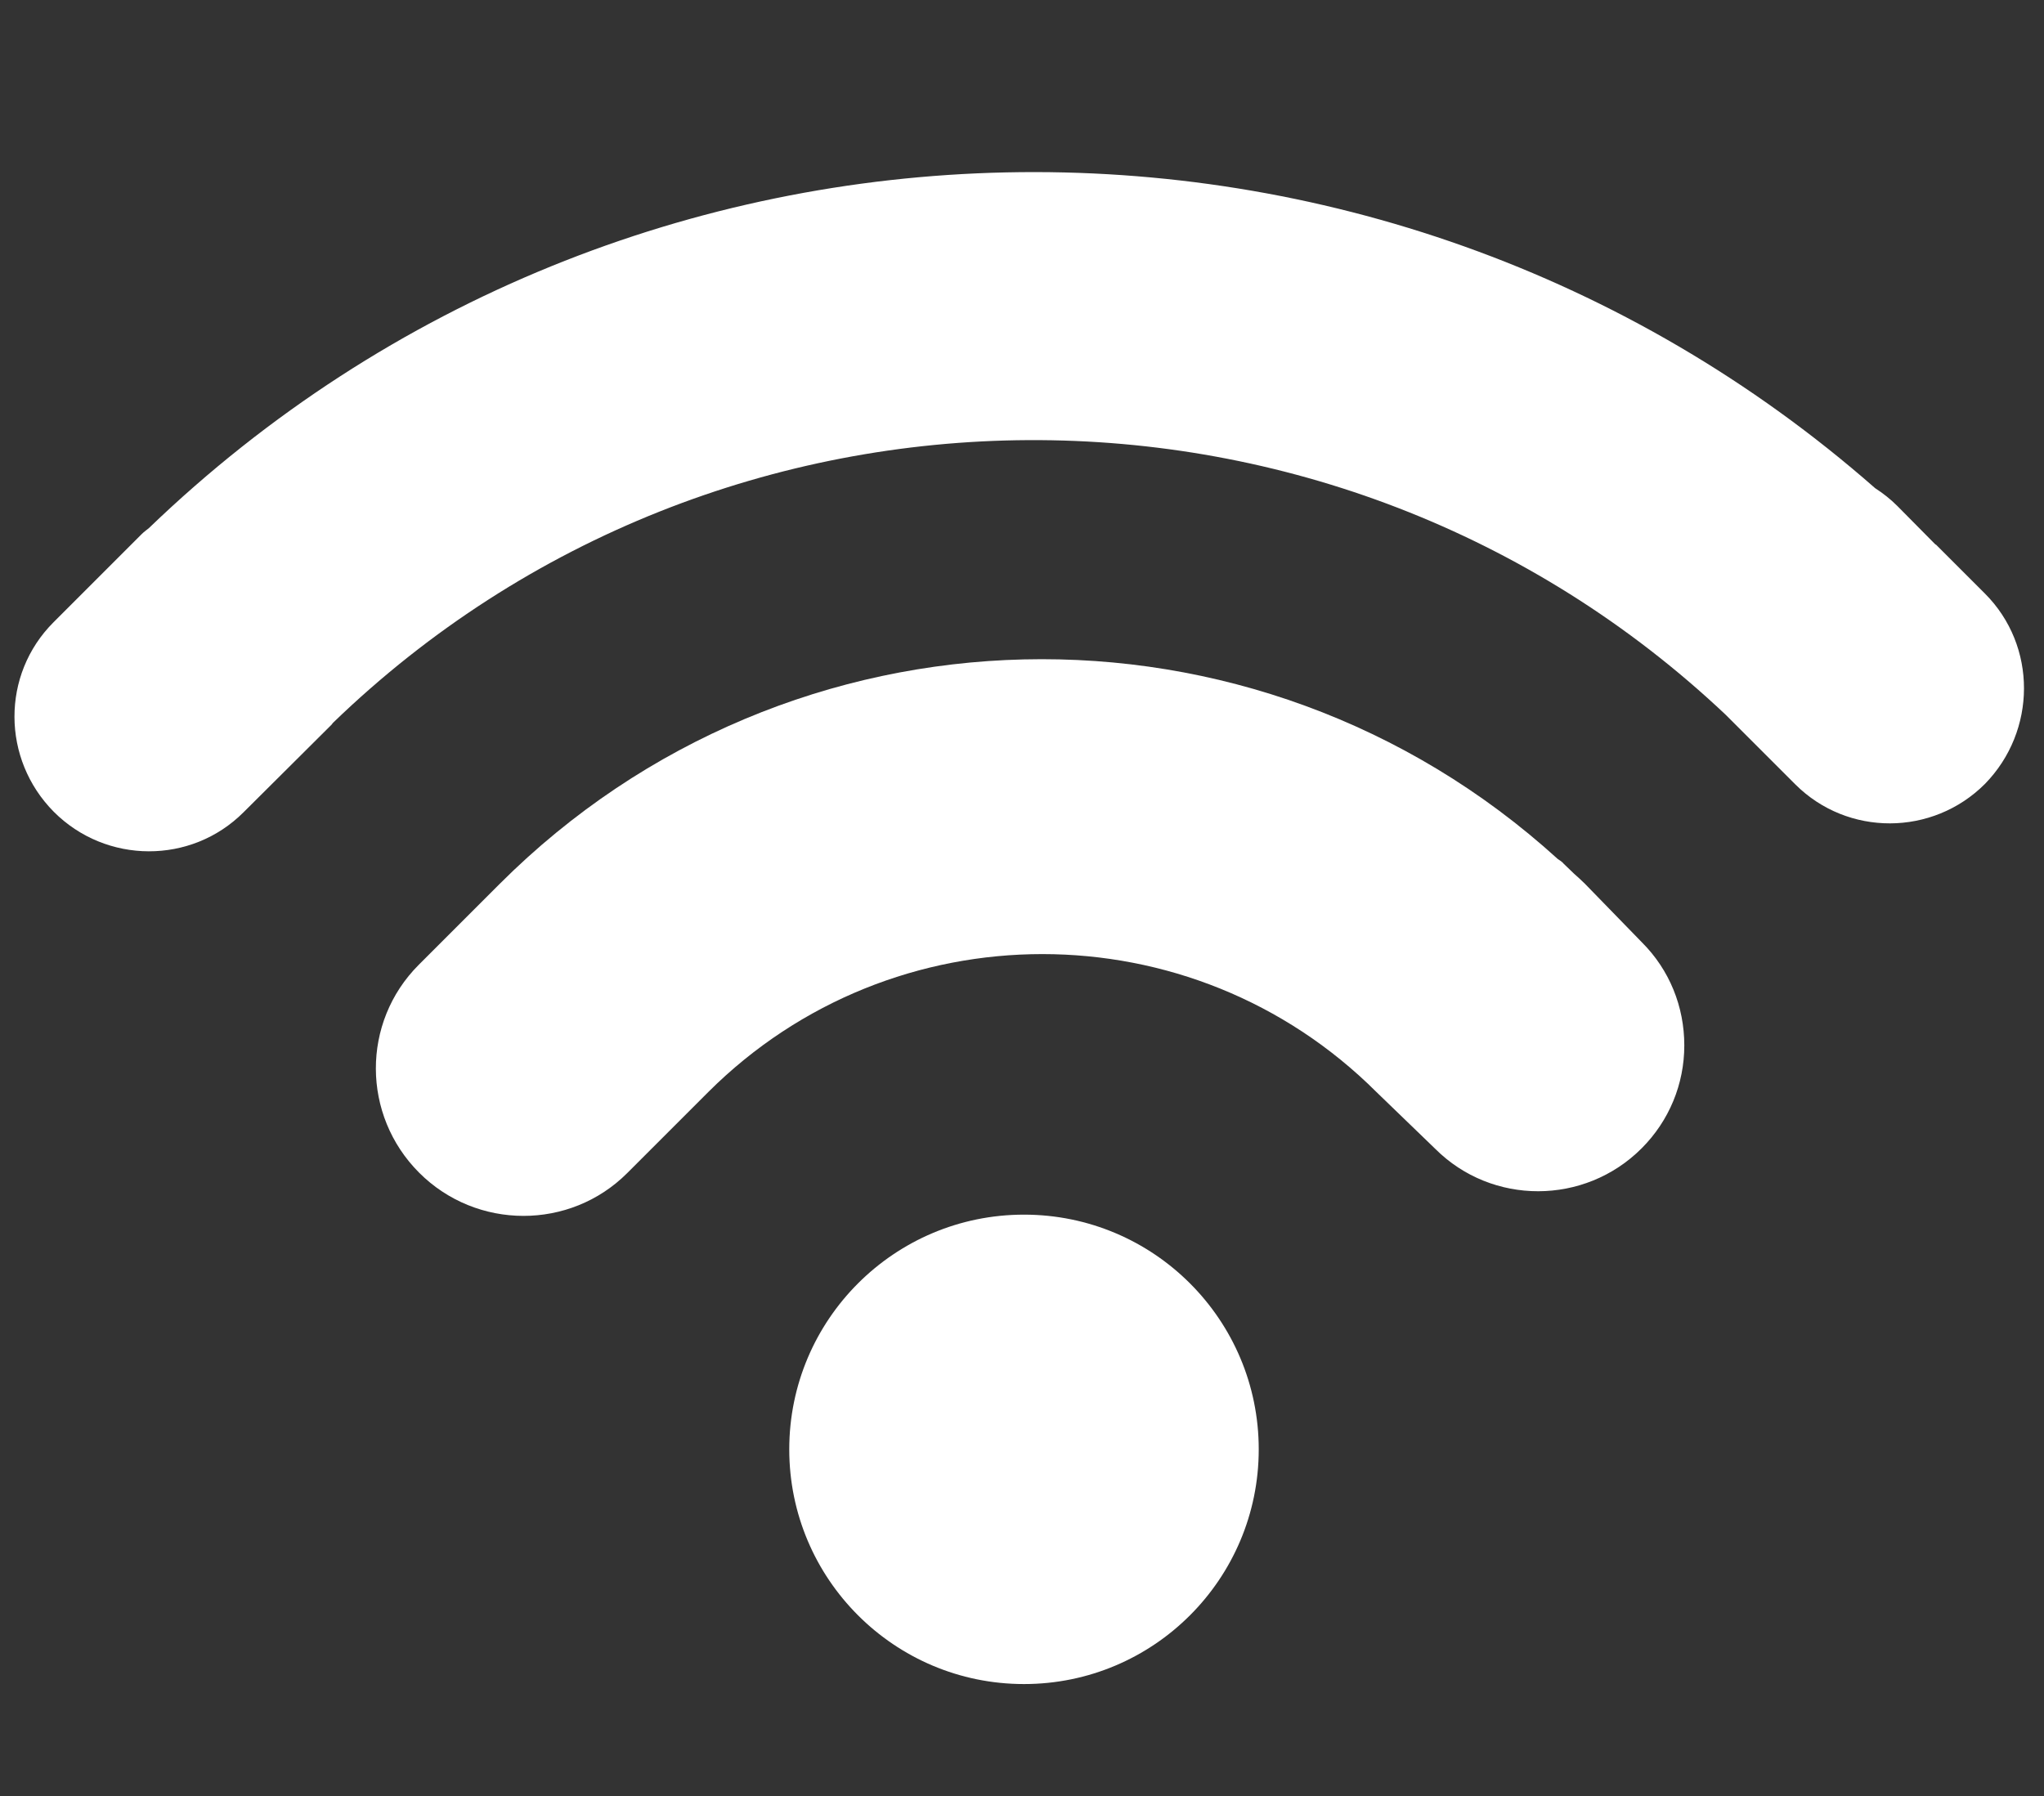
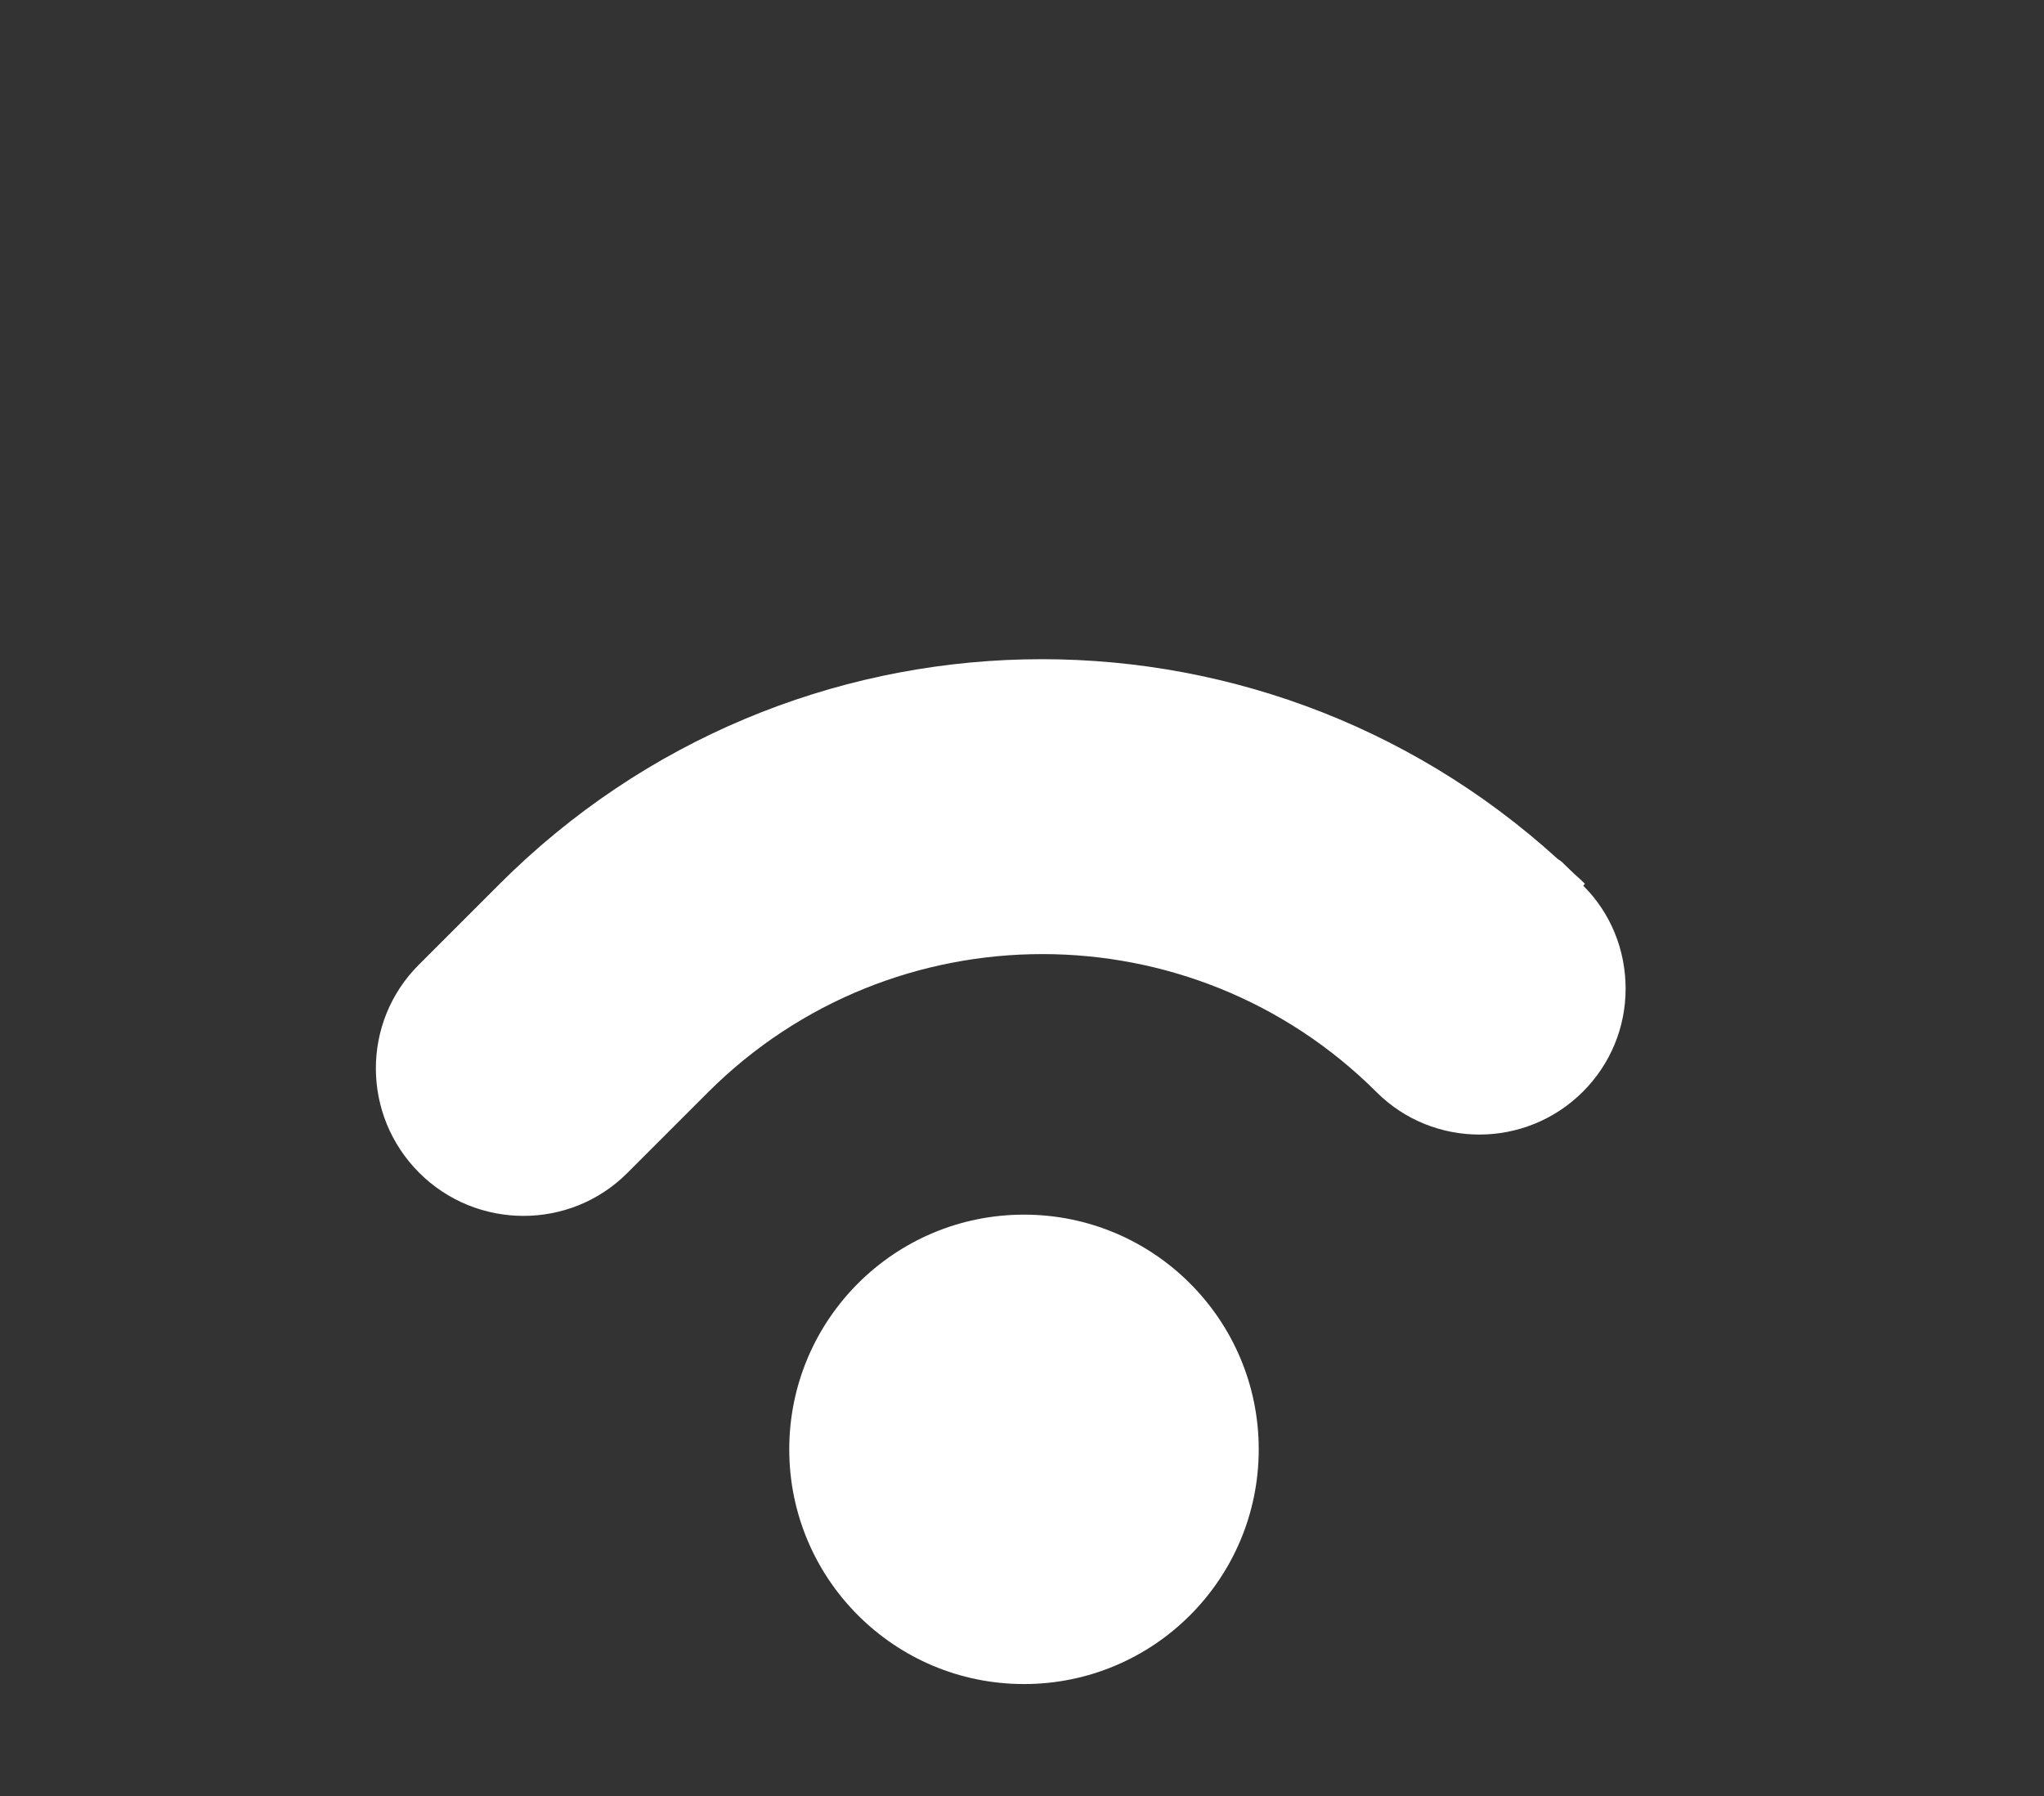
<svg xmlns="http://www.w3.org/2000/svg" version="1.1" id="Capa_1" x="0px" y="0px" viewBox="0 0 512 450" style="enable-background:new 0 0 512 450;" xml:space="preserve">
  <rect x="0" y="0" width="512" height="450" fill="#333333" stroke="none" />
  <style type="text/css"> .st0{fill:#FFFFFF;} </style>
  <g>
    <g>
      <circle class="st0" cx="256.5" cy="363.1" r="58.8" />
-       <path class="st0" d="M397,221.4c-0.9-0.9-1.8-1.7-2.7-2.5l-2.6-2.5c-0.4-0.5-0.9-0.8-1.5-1.2c-76-69.1-192.4-66.3-265,6.2 l-8.5,8.5l-11.8,11.8c-14.4,14.4-14.3,37.7,0.1,52.1c14.4,14.4,37.8,14.4,52.1,0.1l20.3-20.3c46.2-46.1,121.2-46.1,167.4,0 l14.7,14.2c14.2,14.2,37.4,14.2,51.7-0.1c6.9-6.9,10.7-16.1,10.7-25.8c0-9.7-3.7-18.9-10.6-25.8L397,221.4z" />
-       <path class="st0" d="M497.2,148.7L485,136.5c0,0-0.1-0.1-0.2-0.1l-9.6-9.7c-1.7-1.7-3.5-3.1-5.5-4.4 C345.8,13.5,157.3,16.8,37.3,132.3c-0.6,0.5-1.2,0.9-1.8,1.5l-22.1,22.1c-13.1,13.1-13,34.3,0.1,47.5 c13.1,13.1,34.4,13.2,47.5,0.1l22.1-22c0.1-0.2,0.3-0.4,0.4-0.5c97-93.7,251-94.3,348.8-1.9l17.4,17.4c13.1,13.1,34.4,13,47.5-0.1 C510.2,183.1,510.3,161.8,497.2,148.7z" />
+       <path class="st0" d="M397,221.4c-0.9-0.9-1.8-1.7-2.7-2.5l-2.6-2.5c-0.4-0.5-0.9-0.8-1.5-1.2c-76-69.1-192.4-66.3-265,6.2 l-8.5,8.5l-11.8,11.8c-14.4,14.4-14.3,37.7,0.1,52.1c14.4,14.4,37.8,14.4,52.1,0.1l20.3-20.3c46.2-46.1,121.2-46.1,167.4,0 c14.2,14.2,37.4,14.2,51.7-0.1c6.9-6.9,10.7-16.1,10.7-25.8c0-9.7-3.7-18.9-10.6-25.8L397,221.4z" />
    </g>
  </g>
</svg>